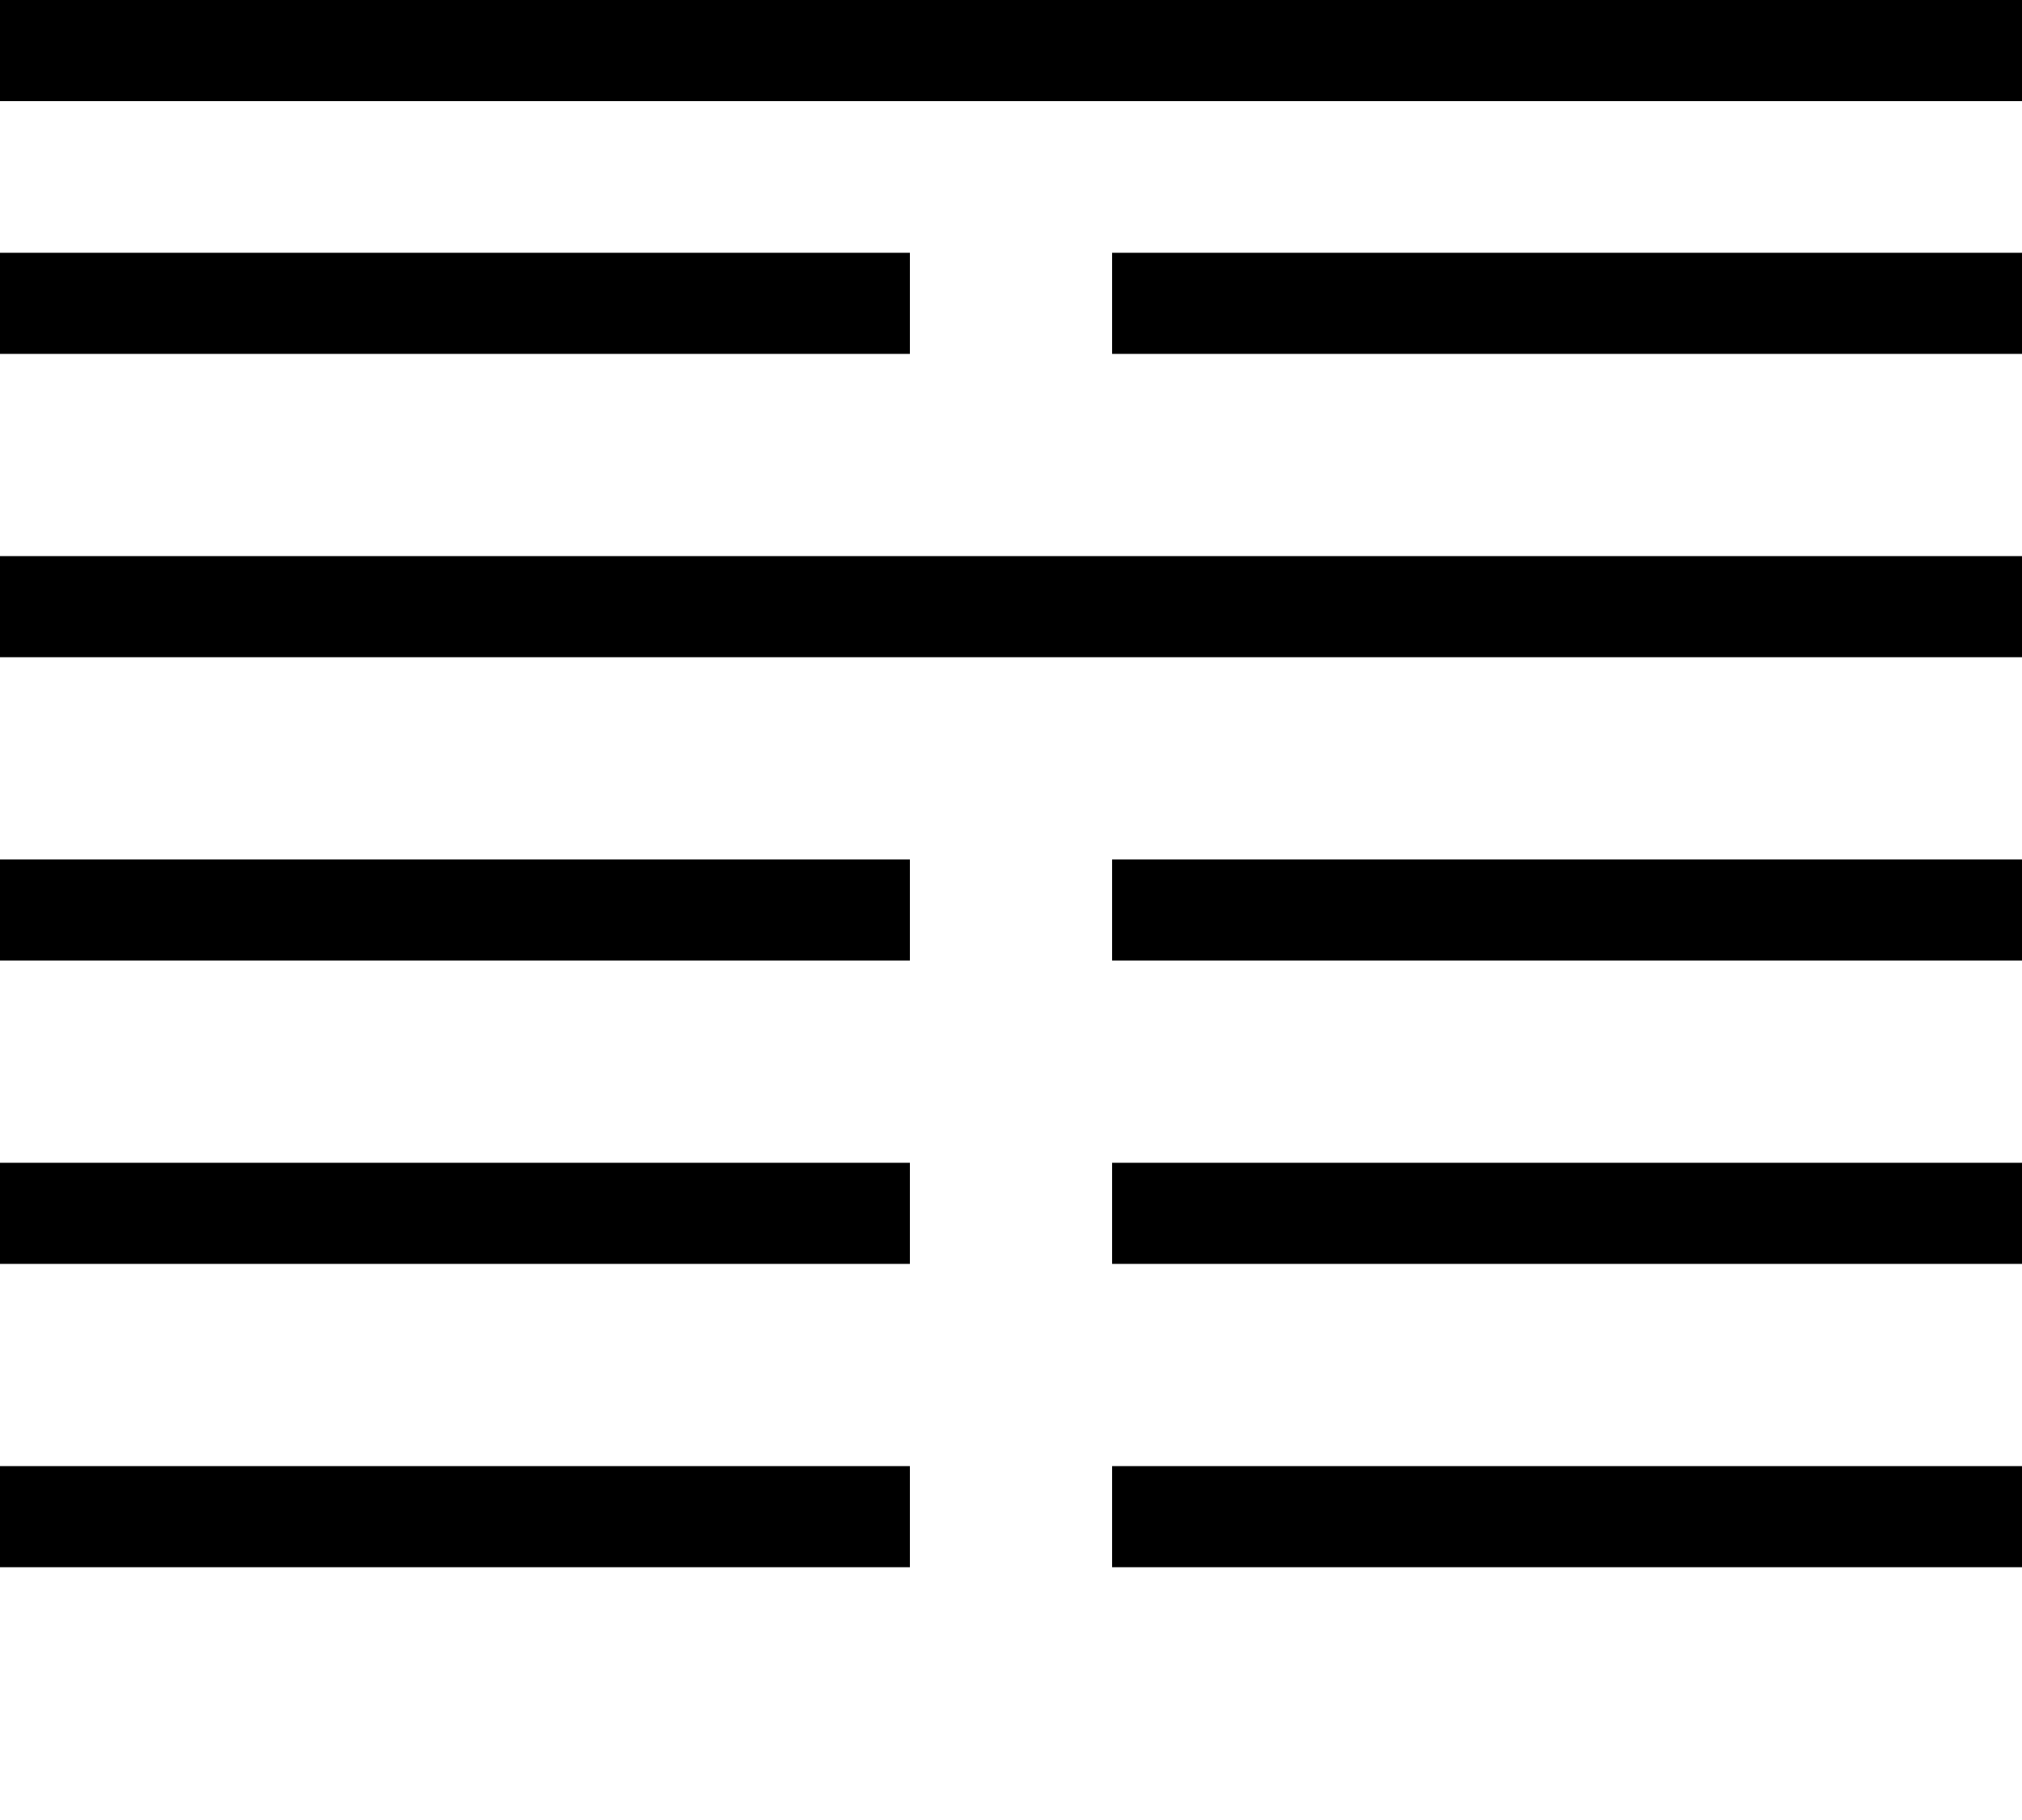
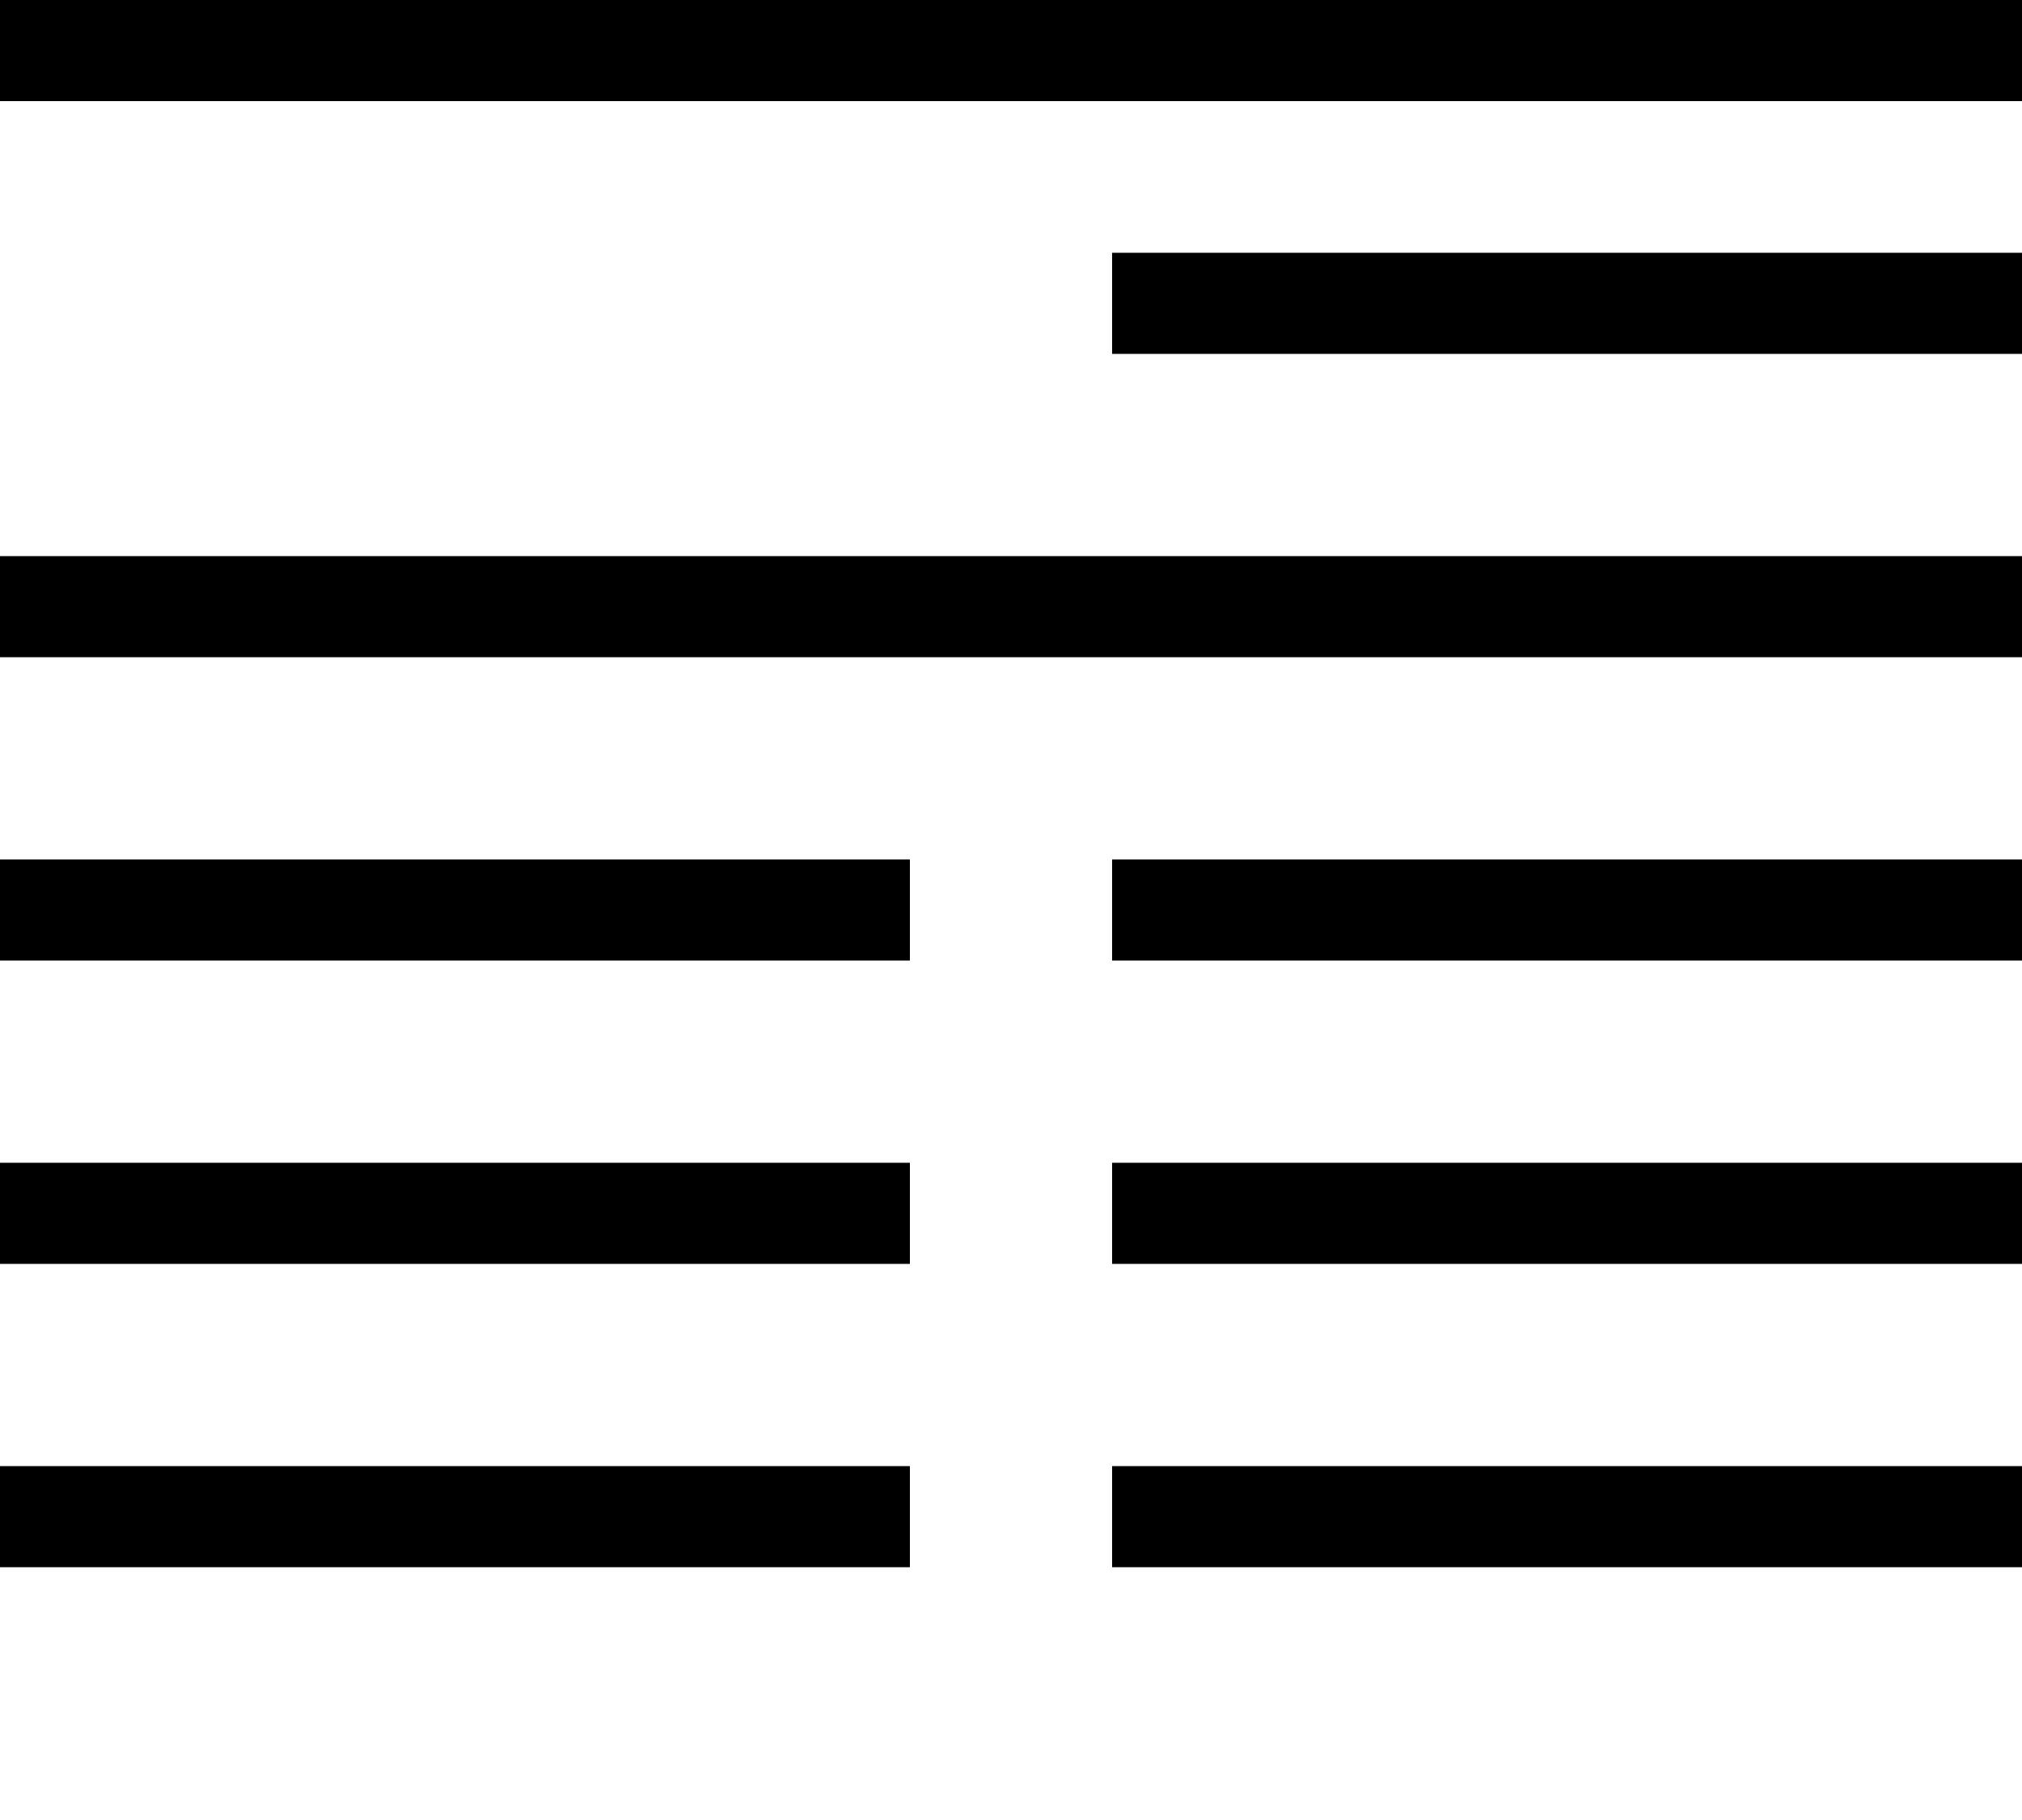
<svg xmlns="http://www.w3.org/2000/svg" width="100" height="90">
  <line x1="0" y1="0" x2="100" y2="0" stroke="black" stroke-width="10" />
-   <line x1="0" y1="15" x2="45" y2="15" stroke="black" stroke-width="5" />
  <line x1="55" y1="15" x2="100" y2="15" stroke="black" stroke-width="5" />
  <line x1="0" y1="30" x2="100" y2="30" stroke="black" stroke-width="5" />
  <line x1="0" y1="45" x2="45" y2="45" stroke="black" stroke-width="5" />
  <line x1="55" y1="45" x2="100" y2="45" stroke="black" stroke-width="5" />
  <line x1="0" y1="60" x2="45" y2="60" stroke="black" stroke-width="5" />
  <line x1="55" y1="60" x2="100" y2="60" stroke="black" stroke-width="5" />
  <line x1="0" y1="75" x2="45" y2="75" stroke="black" stroke-width="5" />
  <line x1="55" y1="75" x2="100" y2="75" stroke="black" stroke-width="5" />
</svg>